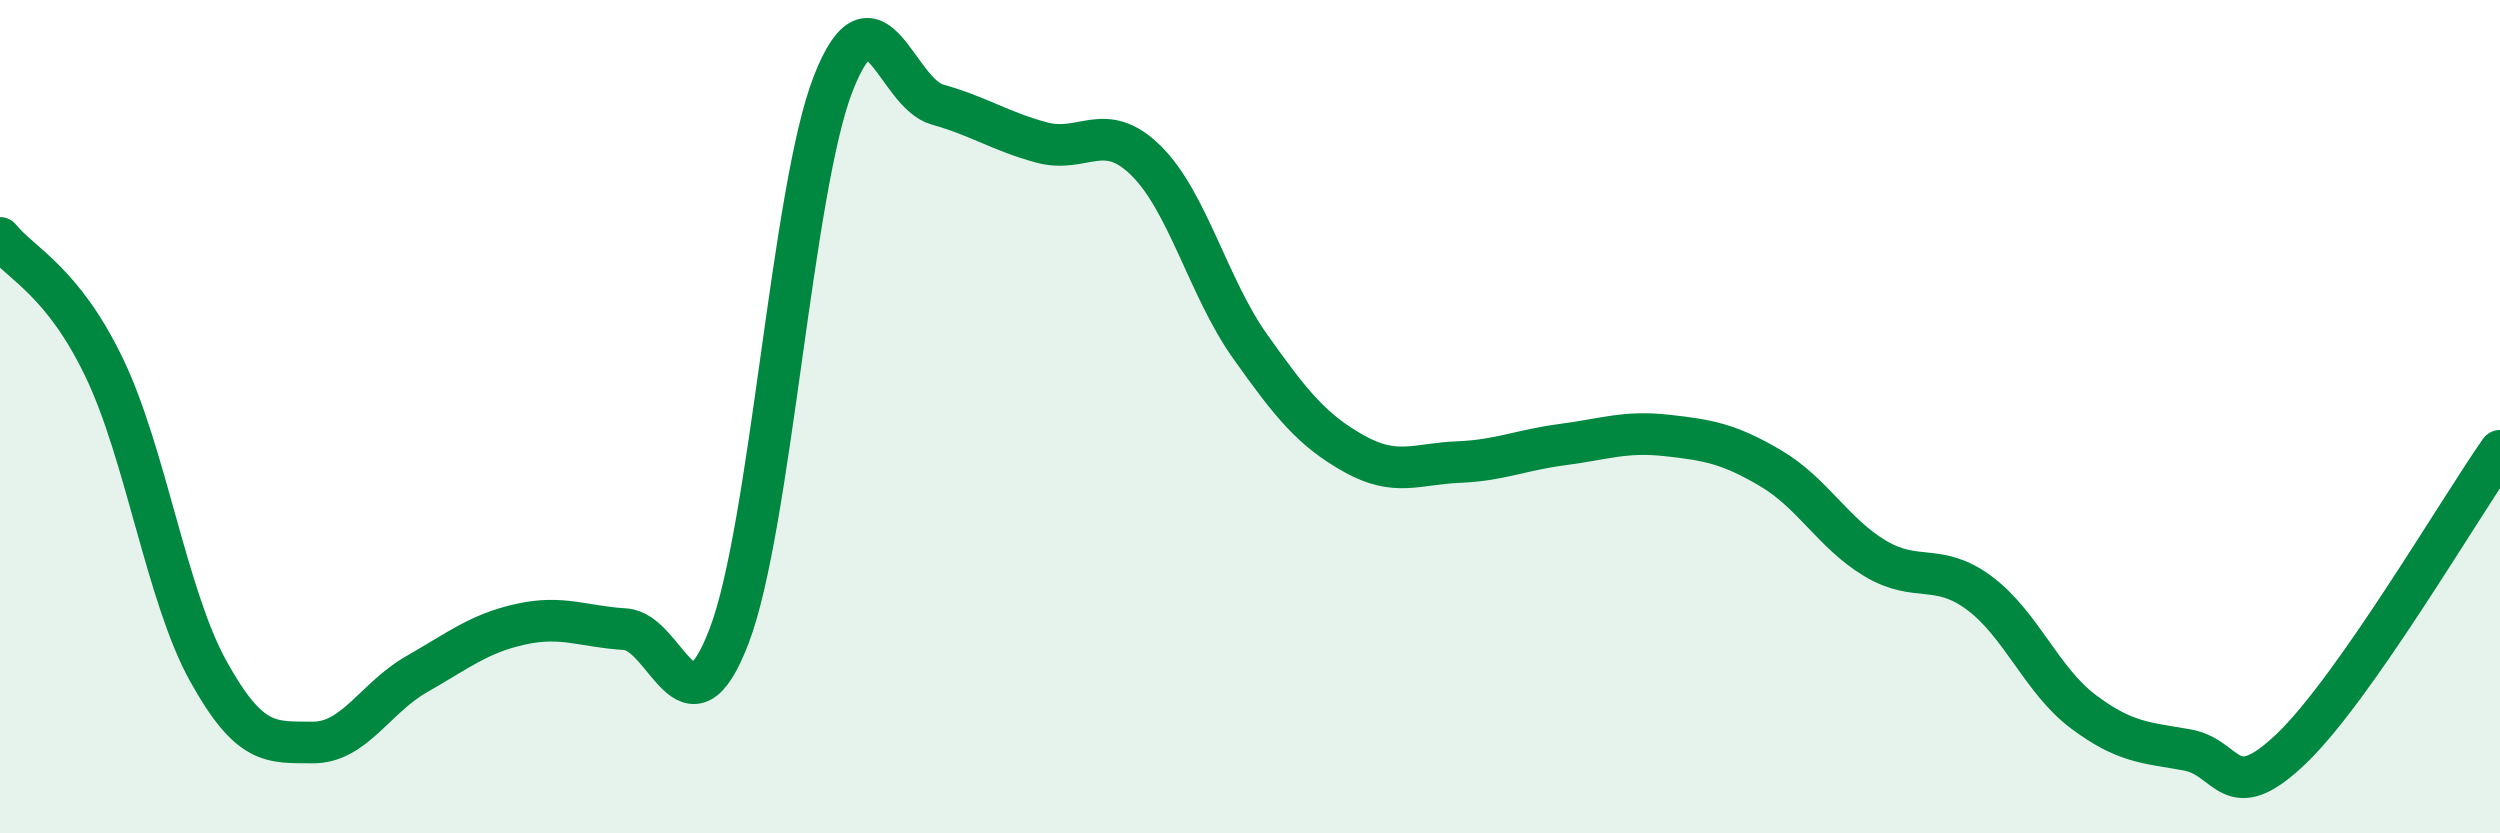
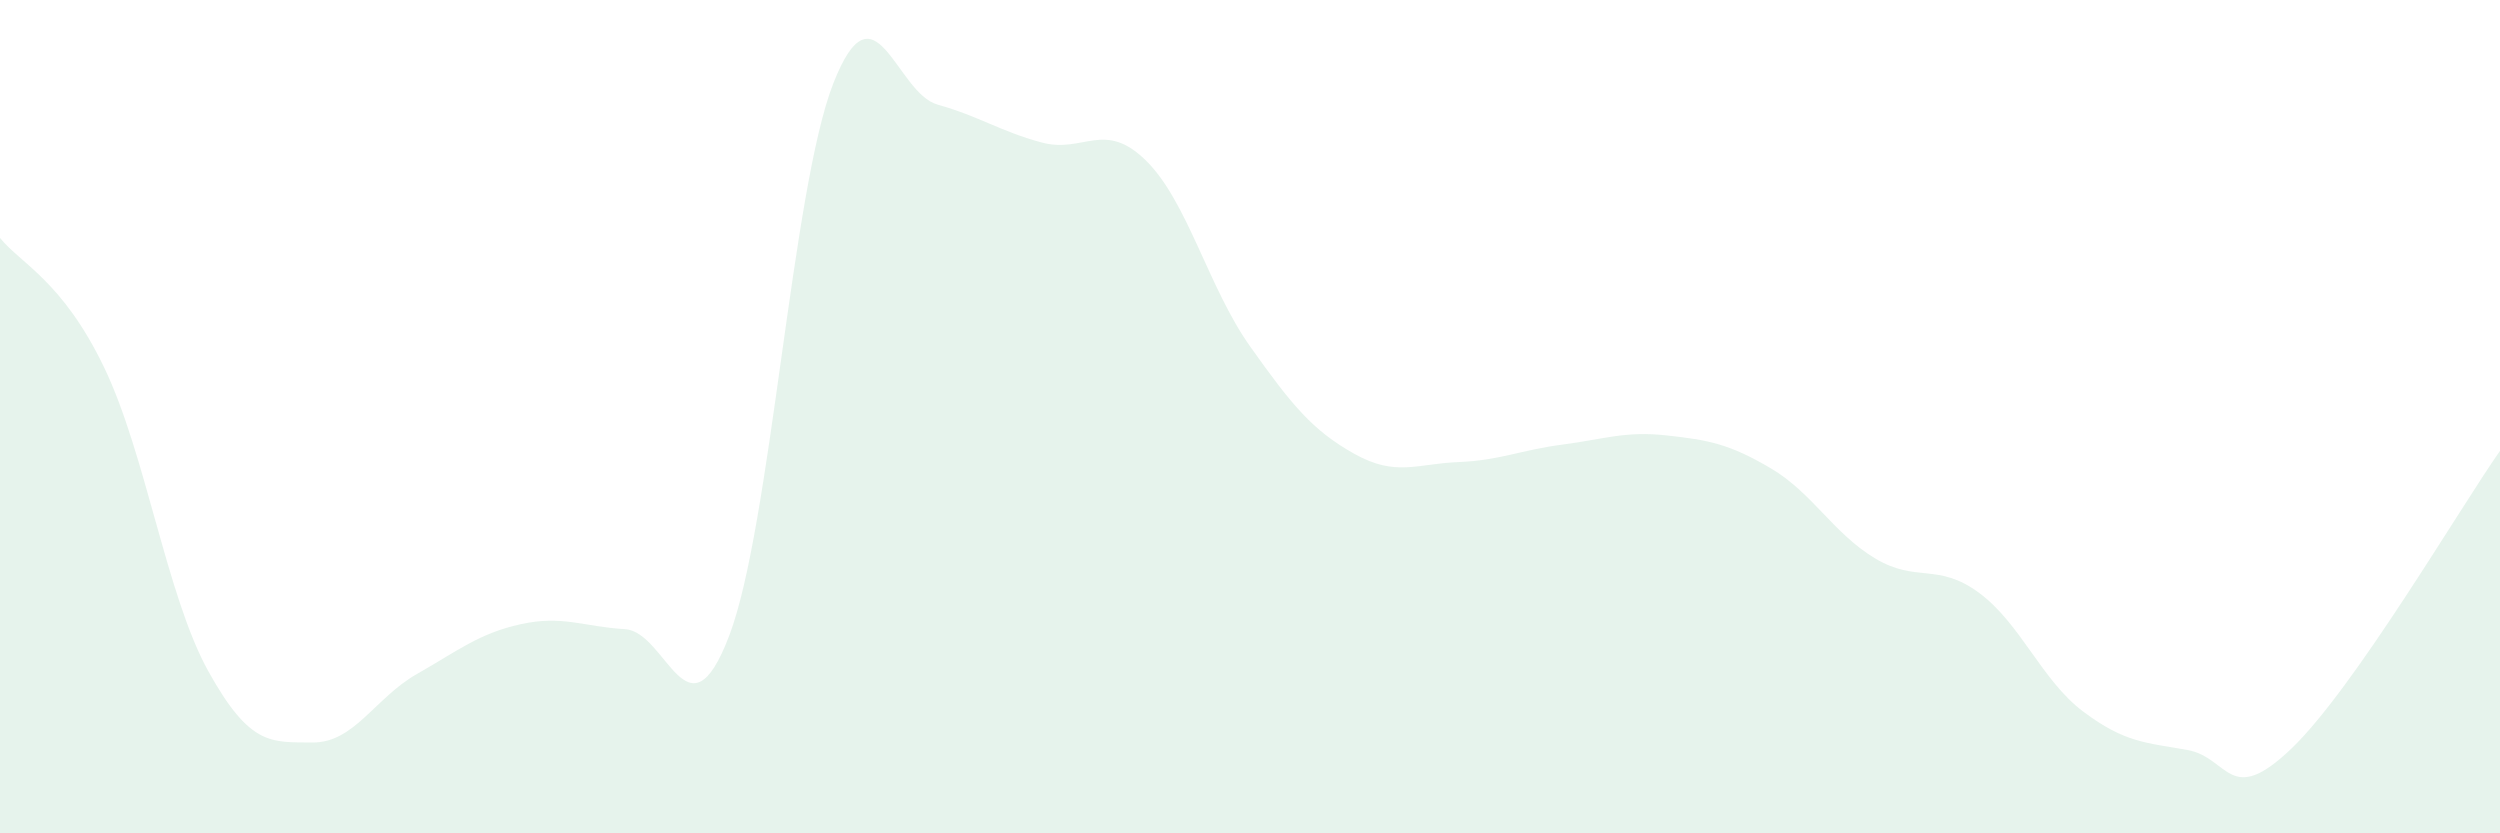
<svg xmlns="http://www.w3.org/2000/svg" width="60" height="20" viewBox="0 0 60 20">
  <path d="M 0,5.71 C 0.5,6.33 1.5,6.74 2.5,8.82 C 3.5,10.9 4,14.31 5,16.11 C 6,17.91 6.5,17.81 7.5,17.82 C 8.5,17.83 9,16.75 10,16.18 C 11,15.61 11.5,15.2 12.5,14.98 C 13.5,14.76 14,15.04 15,15.1 C 16,15.16 16.5,17.88 17.5,15.26 C 18.5,12.64 19,4.55 20,2 C 21,-0.55 21.5,2.23 22.5,2.51 C 23.5,2.79 24,3.15 25,3.42 C 26,3.69 26.5,2.87 27.5,3.85 C 28.5,4.83 29,6.9 30,8.31 C 31,9.72 31.5,10.33 32.5,10.89 C 33.5,11.45 34,11.13 35,11.09 C 36,11.05 36.5,10.8 37.5,10.67 C 38.5,10.54 39,10.34 40,10.45 C 41,10.56 41.5,10.65 42.5,11.24 C 43.5,11.83 44,12.8 45,13.4 C 46,14 46.5,13.49 47.5,14.23 C 48.5,14.97 49,16.33 50,17.08 C 51,17.83 51.5,17.82 52.5,18 C 53.5,18.18 53.5,19.4 55,17.96 C 56.5,16.52 59,12.25 60,10.82L60 20L0 20Z" fill="#008740" opacity="0.1" stroke-linecap="round" stroke-linejoin="round" />
-   <path d="M 0,5.71 C 0.5,6.33 1.5,6.74 2.5,8.82 C 3.5,10.9 4,14.31 5,16.11 C 6,17.91 6.5,17.81 7.5,17.82 C 8.5,17.83 9,16.75 10,16.18 C 11,15.61 11.5,15.2 12.5,14.98 C 13.5,14.76 14,15.04 15,15.1 C 16,15.16 16.5,17.88 17.5,15.26 C 18.5,12.64 19,4.55 20,2 C 21,-0.55 21.5,2.23 22.5,2.51 C 23.5,2.79 24,3.15 25,3.42 C 26,3.69 26.5,2.87 27.5,3.85 C 28.5,4.83 29,6.9 30,8.31 C 31,9.72 31.5,10.33 32.5,10.89 C 33.5,11.45 34,11.13 35,11.09 C 36,11.05 36.5,10.8 37.5,10.67 C 38.5,10.54 39,10.34 40,10.45 C 41,10.56 41.5,10.65 42.5,11.24 C 43.5,11.83 44,12.8 45,13.4 C 46,14 46.5,13.49 47.5,14.23 C 48.5,14.97 49,16.33 50,17.08 C 51,17.83 51.5,17.82 52.5,18 C 53.5,18.18 53.5,19.4 55,17.96 C 56.5,16.52 59,12.25 60,10.82" stroke="#008740" stroke-width="1" fill="none" stroke-linecap="round" stroke-linejoin="round" />
</svg>